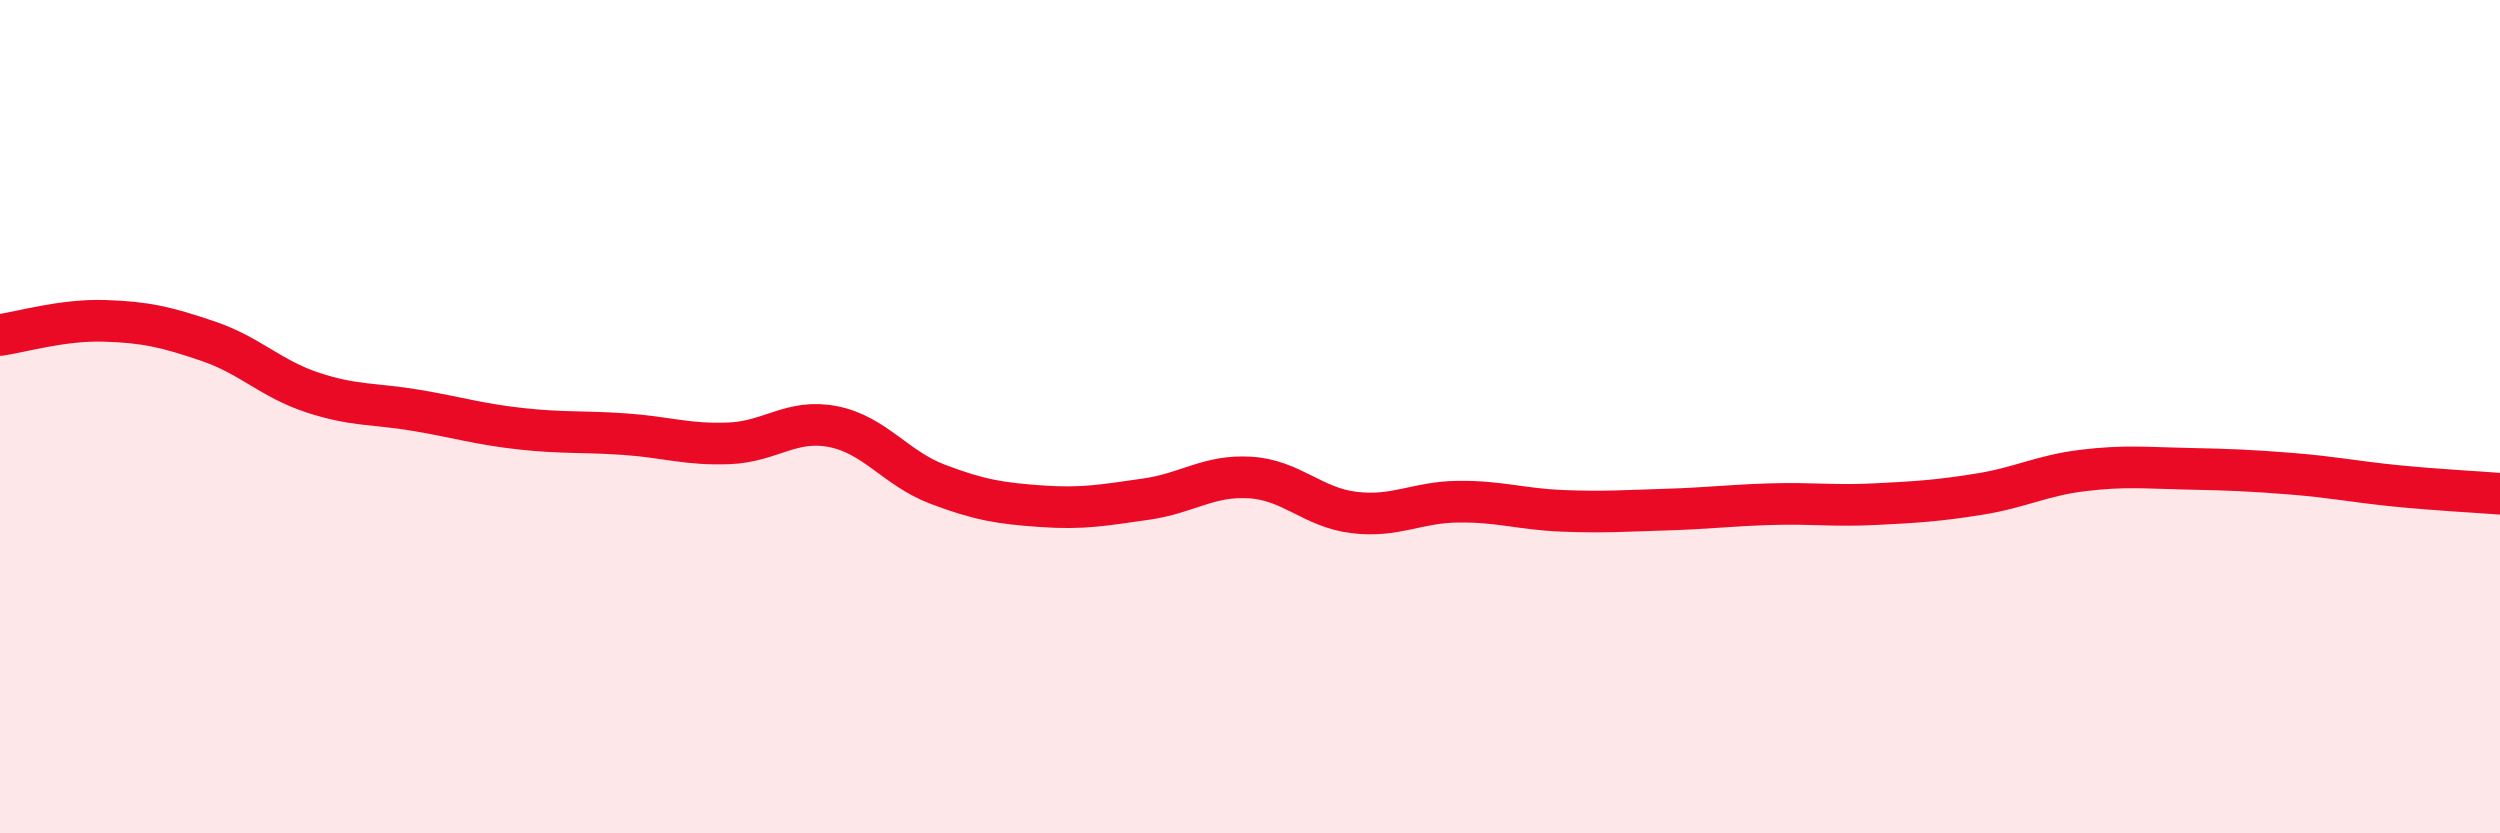
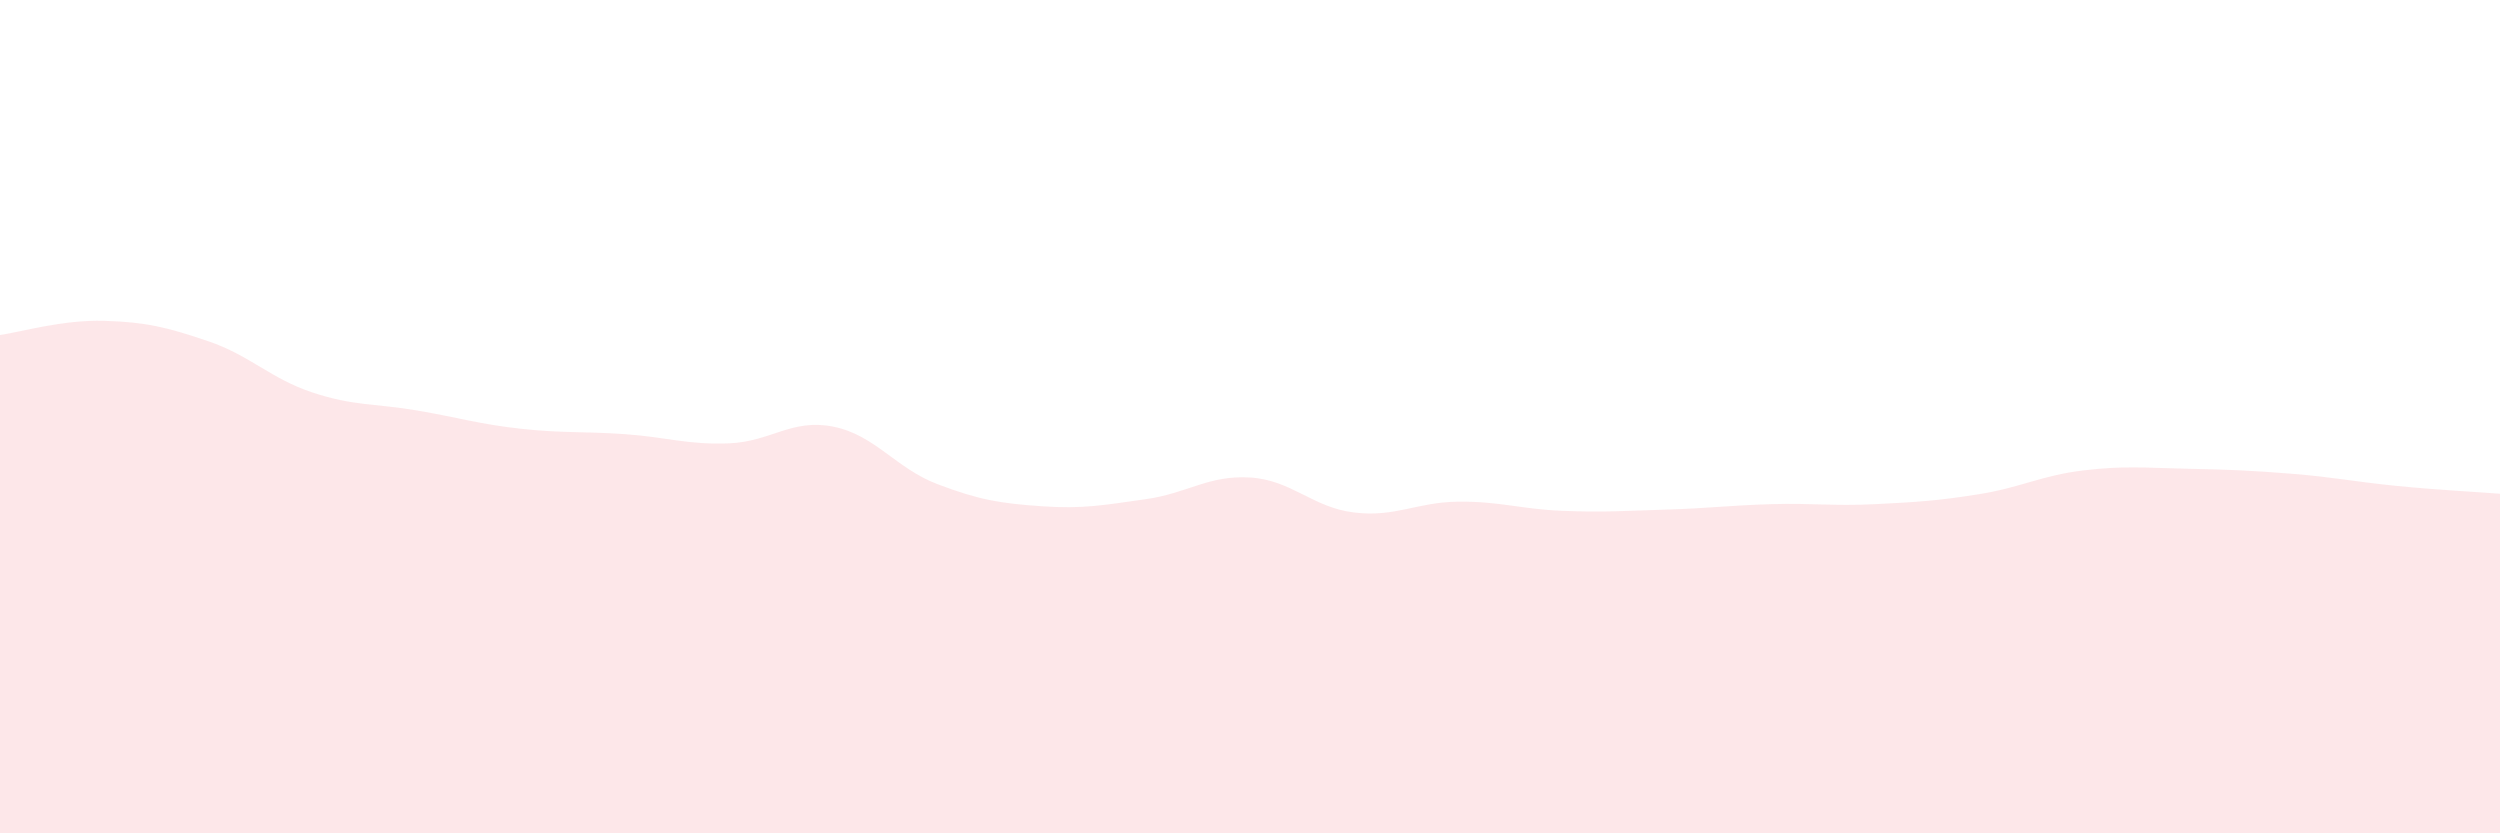
<svg xmlns="http://www.w3.org/2000/svg" width="60" height="20" viewBox="0 0 60 20">
  <path d="M 0,8.04 C 0.5,7.97 1.5,7.67 2.5,7.7 C 3.5,7.73 4,7.85 5,8.19 C 6,8.53 6.5,9.09 7.5,9.42 C 8.5,9.75 9,9.68 10,9.85 C 11,10.02 11.5,10.18 12.5,10.29 C 13.5,10.4 14,10.35 15,10.42 C 16,10.49 16.5,10.68 17.5,10.64 C 18.5,10.6 19,10.04 20,10.24 C 21,10.44 21.5,11.24 22.5,11.62 C 23.5,12 24,12.08 25,12.15 C 26,12.22 26.5,12.12 27.5,11.98 C 28.5,11.84 29,11.4 30,11.46 C 31,11.52 31.5,12.18 32.5,12.3 C 33.5,12.42 34,12.05 35,12.04 C 36,12.03 36.5,12.22 37.5,12.26 C 38.5,12.3 39,12.26 40,12.23 C 41,12.2 41.5,12.13 42.5,12.1 C 43.5,12.07 44,12.15 45,12.1 C 46,12.05 46.5,12.02 47.5,11.86 C 48.5,11.7 49,11.41 50,11.29 C 51,11.17 51.5,11.23 52.5,11.25 C 53.5,11.27 54,11.29 55,11.37 C 56,11.45 56.5,11.56 57.5,11.66 C 58.5,11.76 59.5,11.81 60,11.85L60 20L0 20Z" fill="#EB0A25" opacity="0.1" stroke-linecap="round" stroke-linejoin="round" />
-   <path d="M 0,8.04 C 0.5,7.97 1.5,7.67 2.5,7.7 C 3.5,7.73 4,7.85 5,8.19 C 6,8.53 6.5,9.09 7.5,9.42 C 8.5,9.75 9,9.68 10,9.85 C 11,10.02 11.5,10.18 12.5,10.29 C 13.5,10.4 14,10.35 15,10.42 C 16,10.49 16.5,10.68 17.5,10.64 C 18.5,10.6 19,10.04 20,10.24 C 21,10.44 21.5,11.24 22.5,11.62 C 23.5,12 24,12.08 25,12.15 C 26,12.22 26.5,12.12 27.5,11.98 C 28.5,11.84 29,11.4 30,11.46 C 31,11.52 31.5,12.18 32.5,12.3 C 33.5,12.42 34,12.05 35,12.04 C 36,12.03 36.5,12.22 37.5,12.26 C 38.5,12.3 39,12.26 40,12.23 C 41,12.2 41.5,12.13 42.5,12.1 C 43.5,12.07 44,12.15 45,12.1 C 46,12.05 46.5,12.02 47.5,11.86 C 48.5,11.7 49,11.41 50,11.29 C 51,11.17 51.5,11.23 52.5,11.25 C 53.5,11.27 54,11.29 55,11.37 C 56,11.45 56.5,11.56 57.5,11.66 C 58.5,11.76 59.5,11.81 60,11.85" stroke="#EB0A25" stroke-width="1" fill="none" stroke-linecap="round" stroke-linejoin="round" />
</svg>